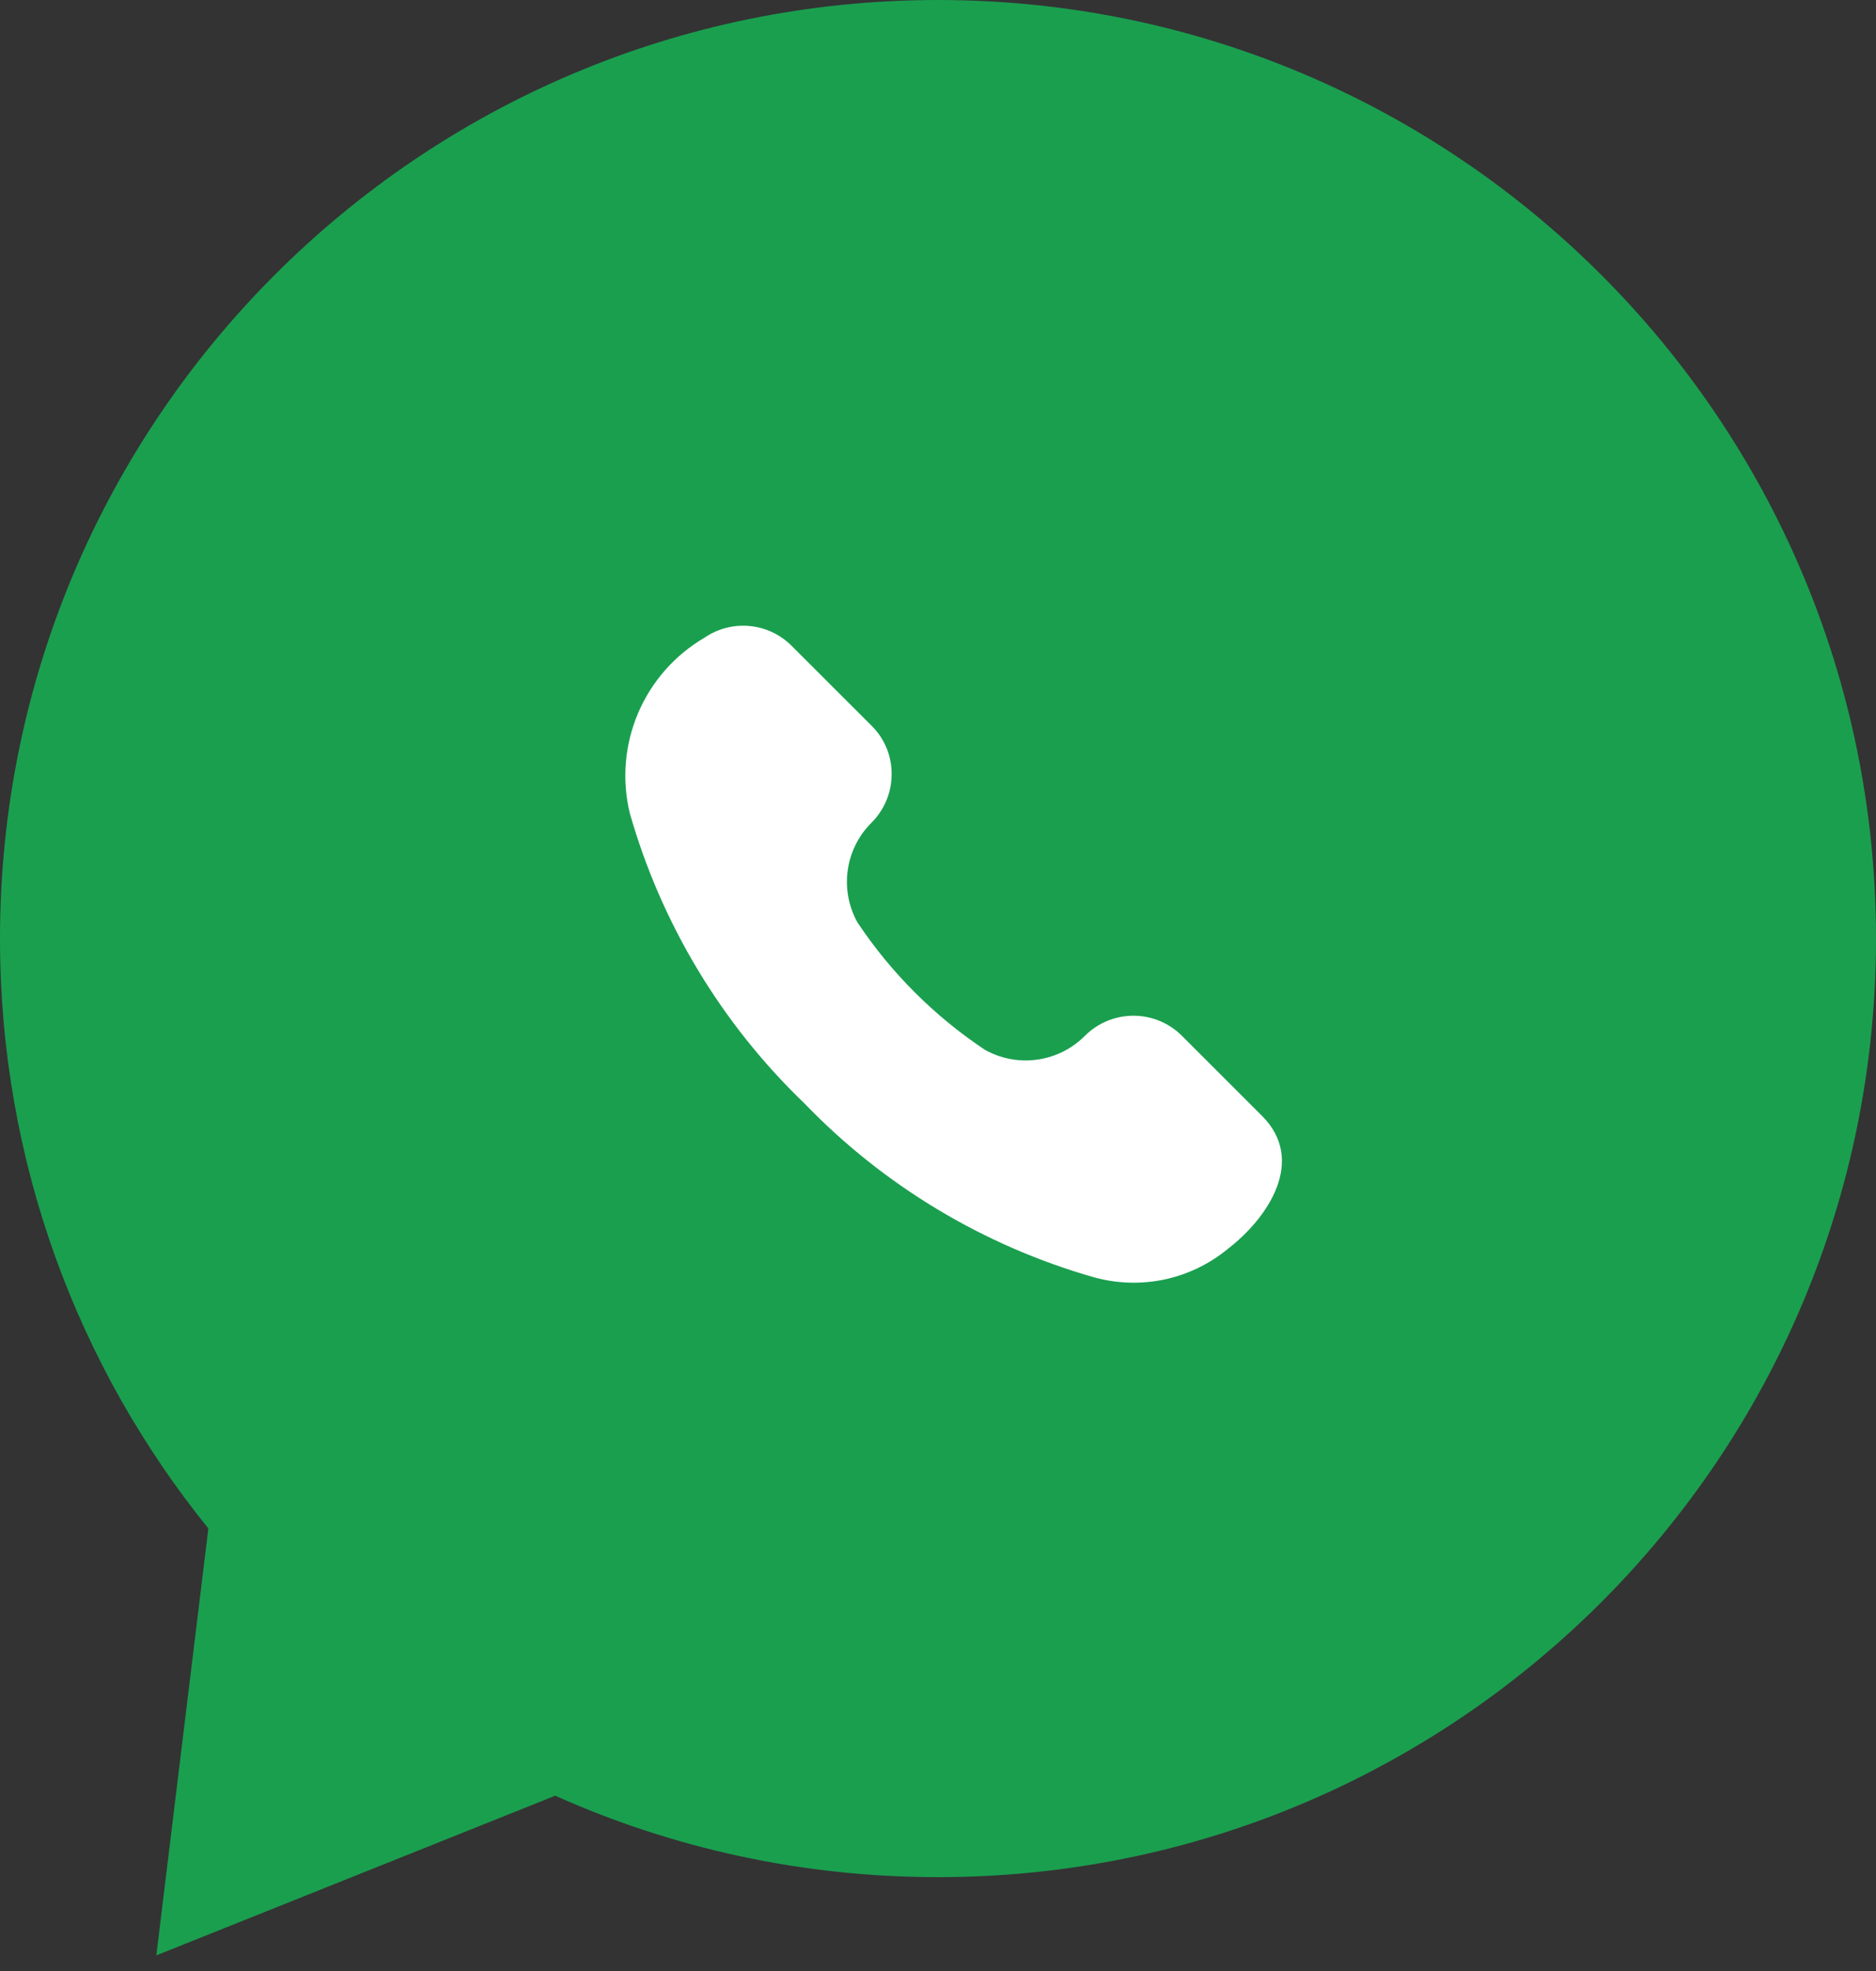
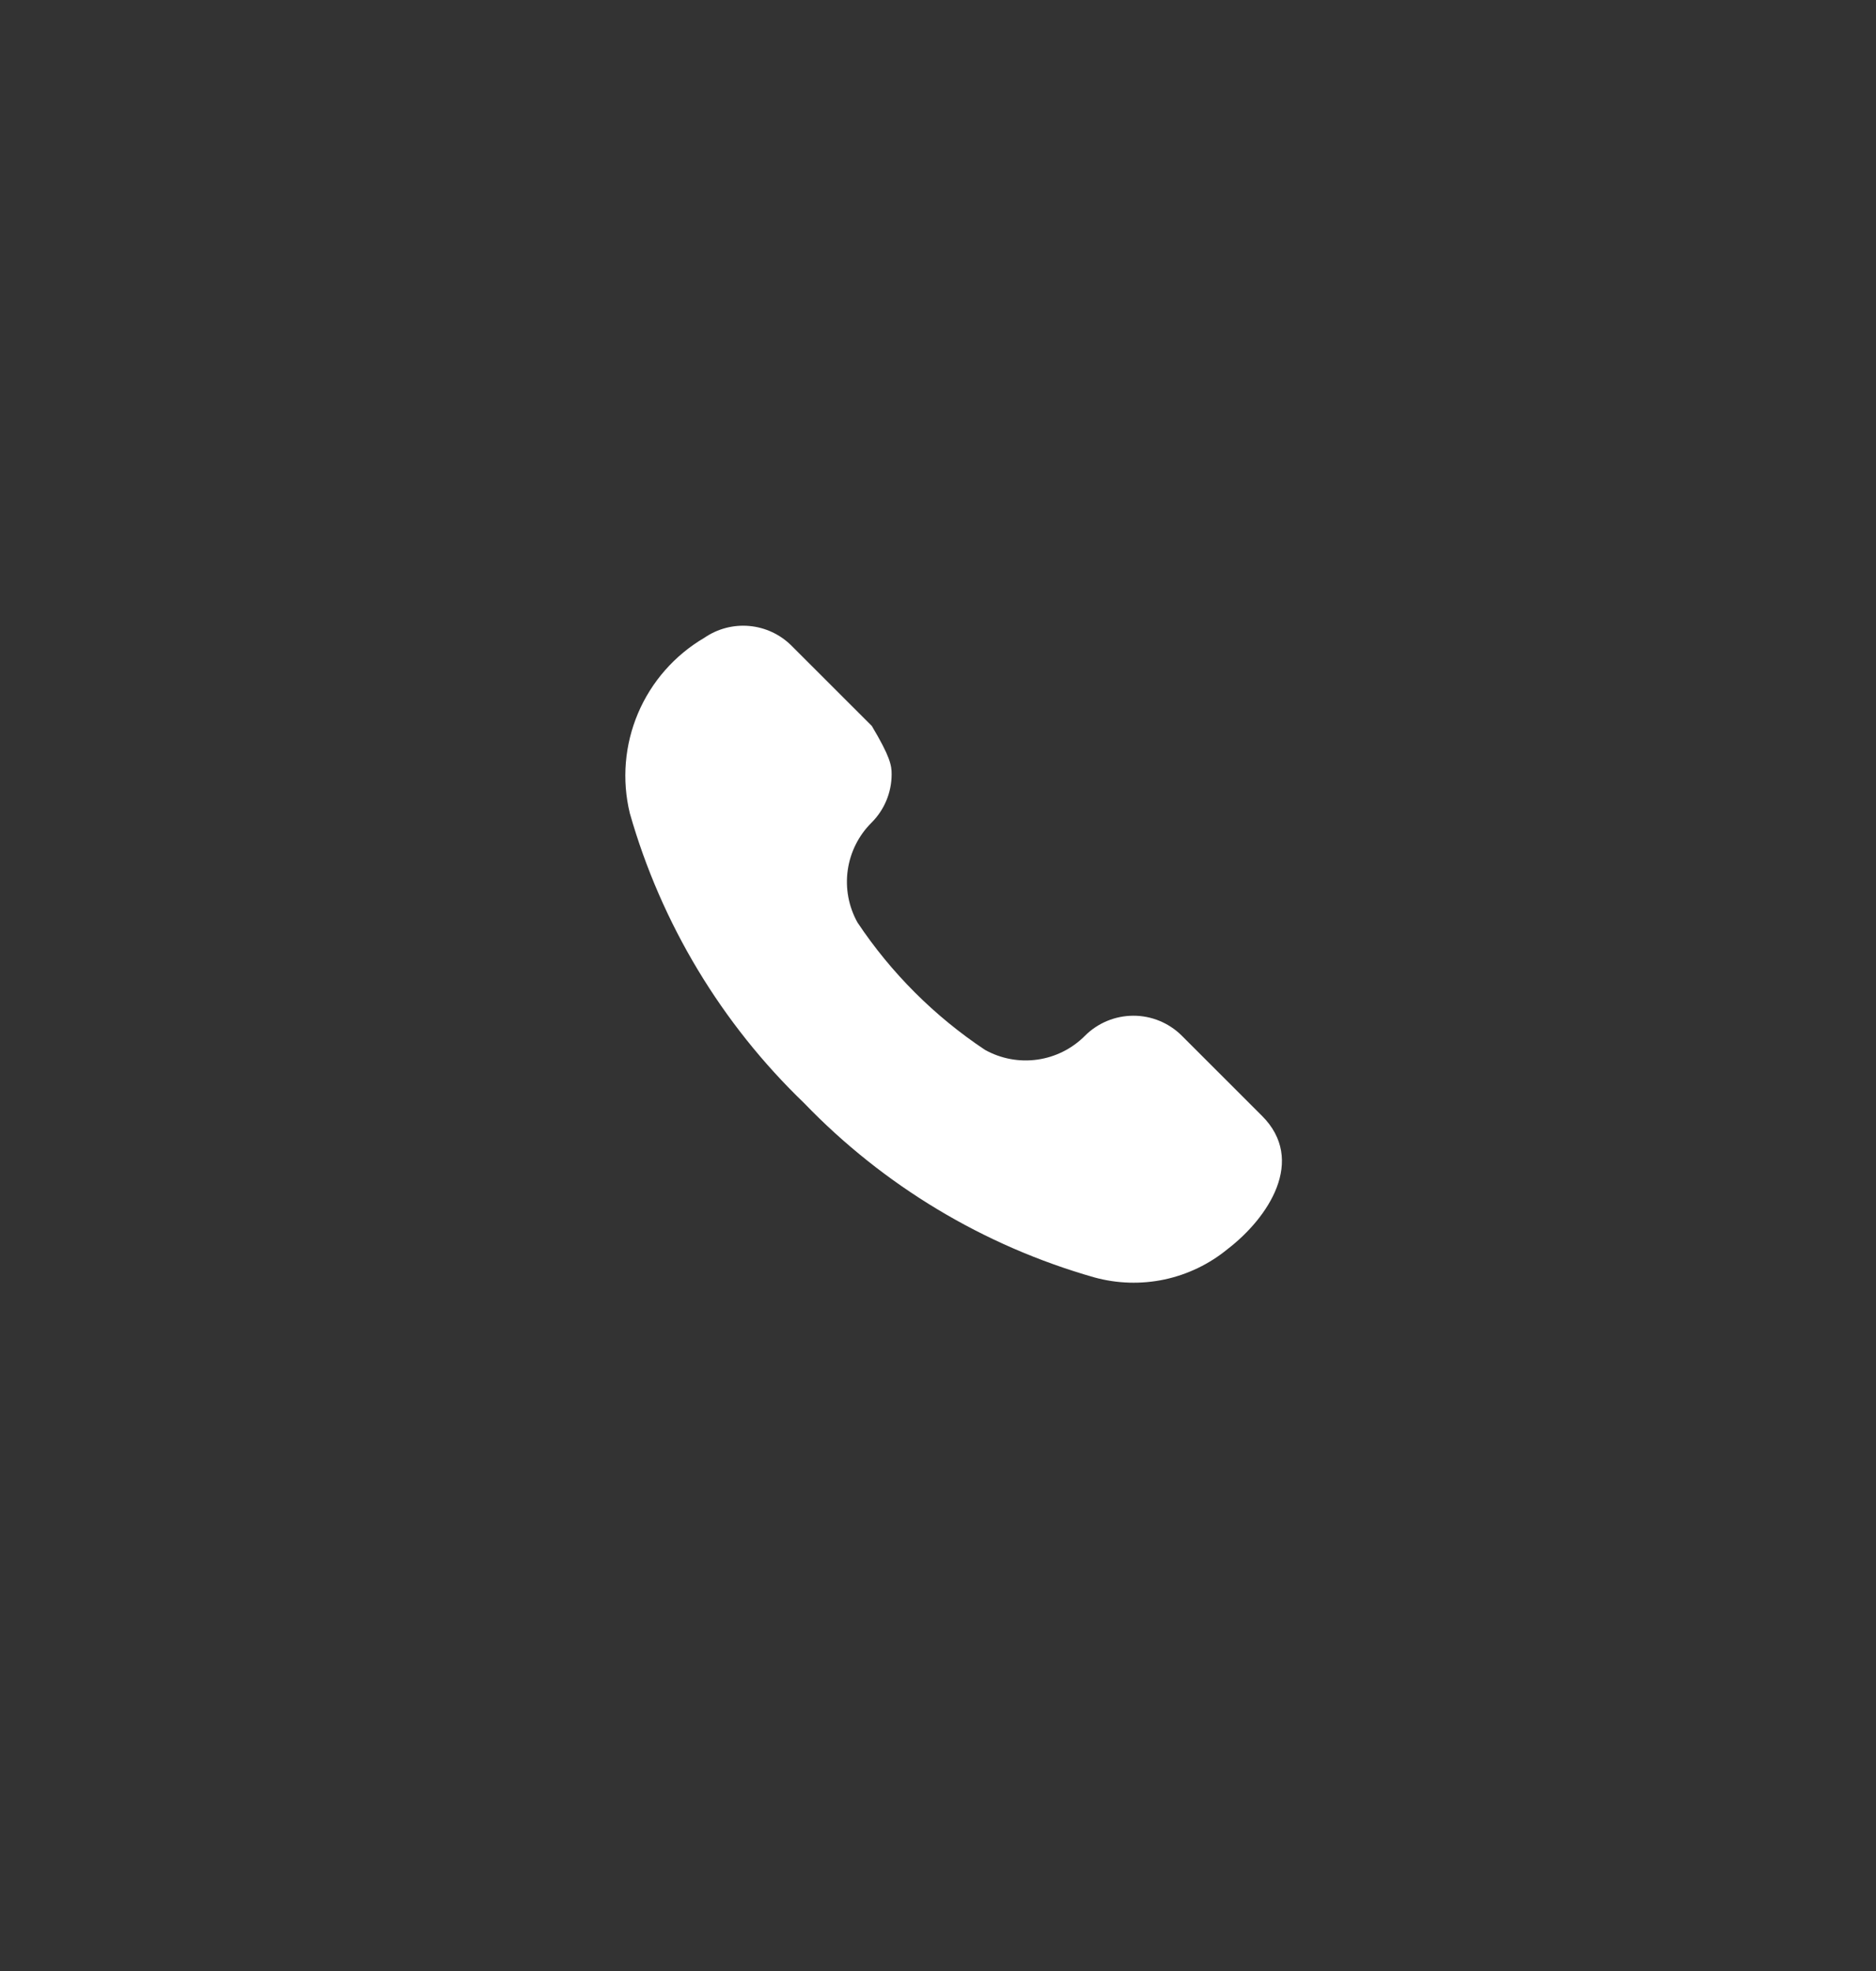
<svg xmlns="http://www.w3.org/2000/svg" width="60" height="63" viewBox="0 0 60 63" fill="none">
  <rect x="0" y="0" width="60" height="63" fill="#333333" stroke="none" />
-   <path d="M60 30C60 46.569 46.569 60 30 60C25.64 60 21.496 59.07 17.758 57.397L5 62.5L6.664 48.855C2.496 43.703 0 37.143 0 30C0 13.431 13.431 0 30 0C46.569 0 60 13.431 60 30Z" fill="#1A9F4F" />
-   <path d="M27.425 29.486C28.501 31.099 29.887 32.483 31.502 33.557C32.012 33.841 32.6 33.951 33.178 33.869C33.755 33.788 34.29 33.52 34.701 33.106C35.111 32.697 35.666 32.467 36.246 32.466C36.825 32.464 37.382 32.693 37.793 33.1L40.358 35.662C41.789 37.085 40.562 38.925 39.267 39.921C38.68 40.404 37.986 40.738 37.242 40.897C36.499 41.054 35.728 41.031 34.996 40.829C31.466 39.823 28.265 37.902 25.72 35.261C23.075 32.719 21.151 29.523 20.144 25.997C19.885 24.93 19.977 23.809 20.406 22.798C20.836 21.787 21.579 20.942 22.527 20.386C22.949 20.096 23.459 19.962 23.969 20.009C24.479 20.056 24.957 20.28 25.318 20.642L27.883 23.204C28.087 23.407 28.248 23.648 28.357 23.914C28.465 24.179 28.52 24.464 28.517 24.751C28.516 25.329 28.286 25.883 27.877 26.292C27.463 26.702 27.195 27.236 27.113 27.813C27.032 28.39 27.141 28.977 27.425 29.486Z" fill="white" />
+   <path d="M27.425 29.486C28.501 31.099 29.887 32.483 31.502 33.557C32.012 33.841 32.6 33.951 33.178 33.869C33.755 33.788 34.29 33.52 34.701 33.106C35.111 32.697 35.666 32.467 36.246 32.466C36.825 32.464 37.382 32.693 37.793 33.1L40.358 35.662C41.789 37.085 40.562 38.925 39.267 39.921C38.68 40.404 37.986 40.738 37.242 40.897C36.499 41.054 35.728 41.031 34.996 40.829C31.466 39.823 28.265 37.902 25.72 35.261C23.075 32.719 21.151 29.523 20.144 25.997C19.885 24.93 19.977 23.809 20.406 22.798C20.836 21.787 21.579 20.942 22.527 20.386C22.949 20.096 23.459 19.962 23.969 20.009C24.479 20.056 24.957 20.28 25.318 20.642L27.883 23.204C28.465 24.179 28.52 24.464 28.517 24.751C28.516 25.329 28.286 25.883 27.877 26.292C27.463 26.702 27.195 27.236 27.113 27.813C27.032 28.39 27.141 28.977 27.425 29.486Z" fill="white" />
</svg>